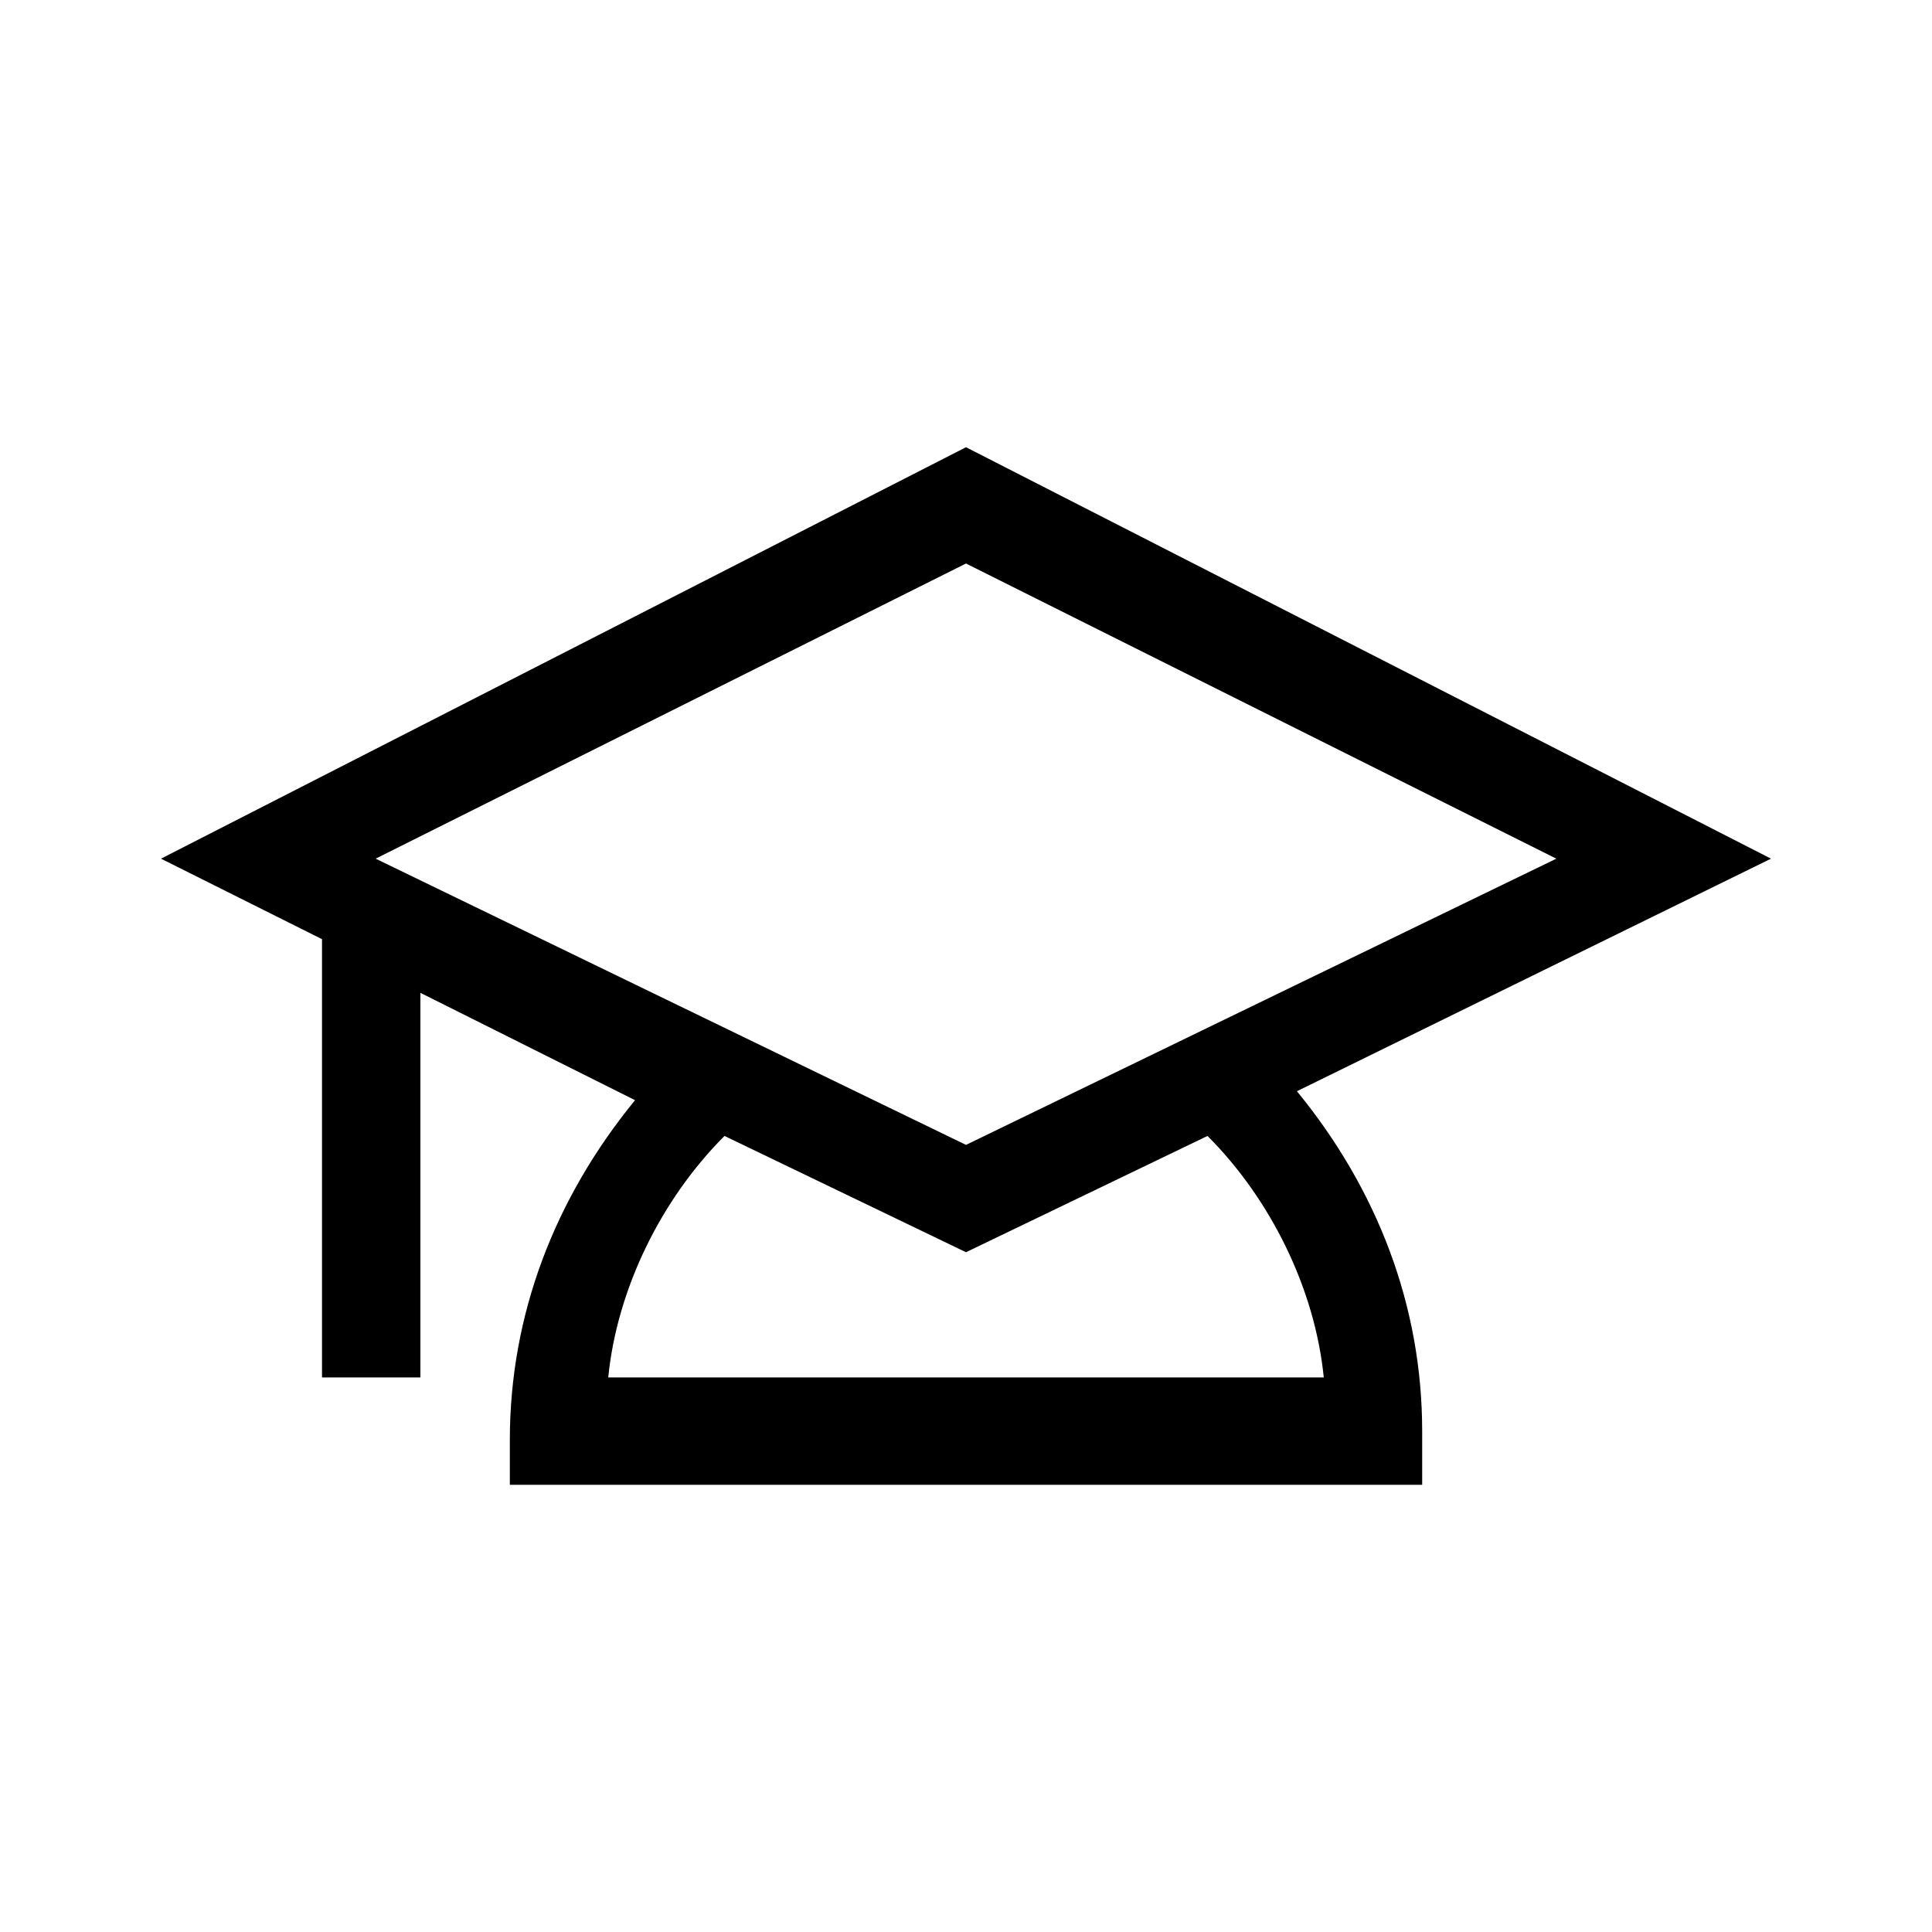
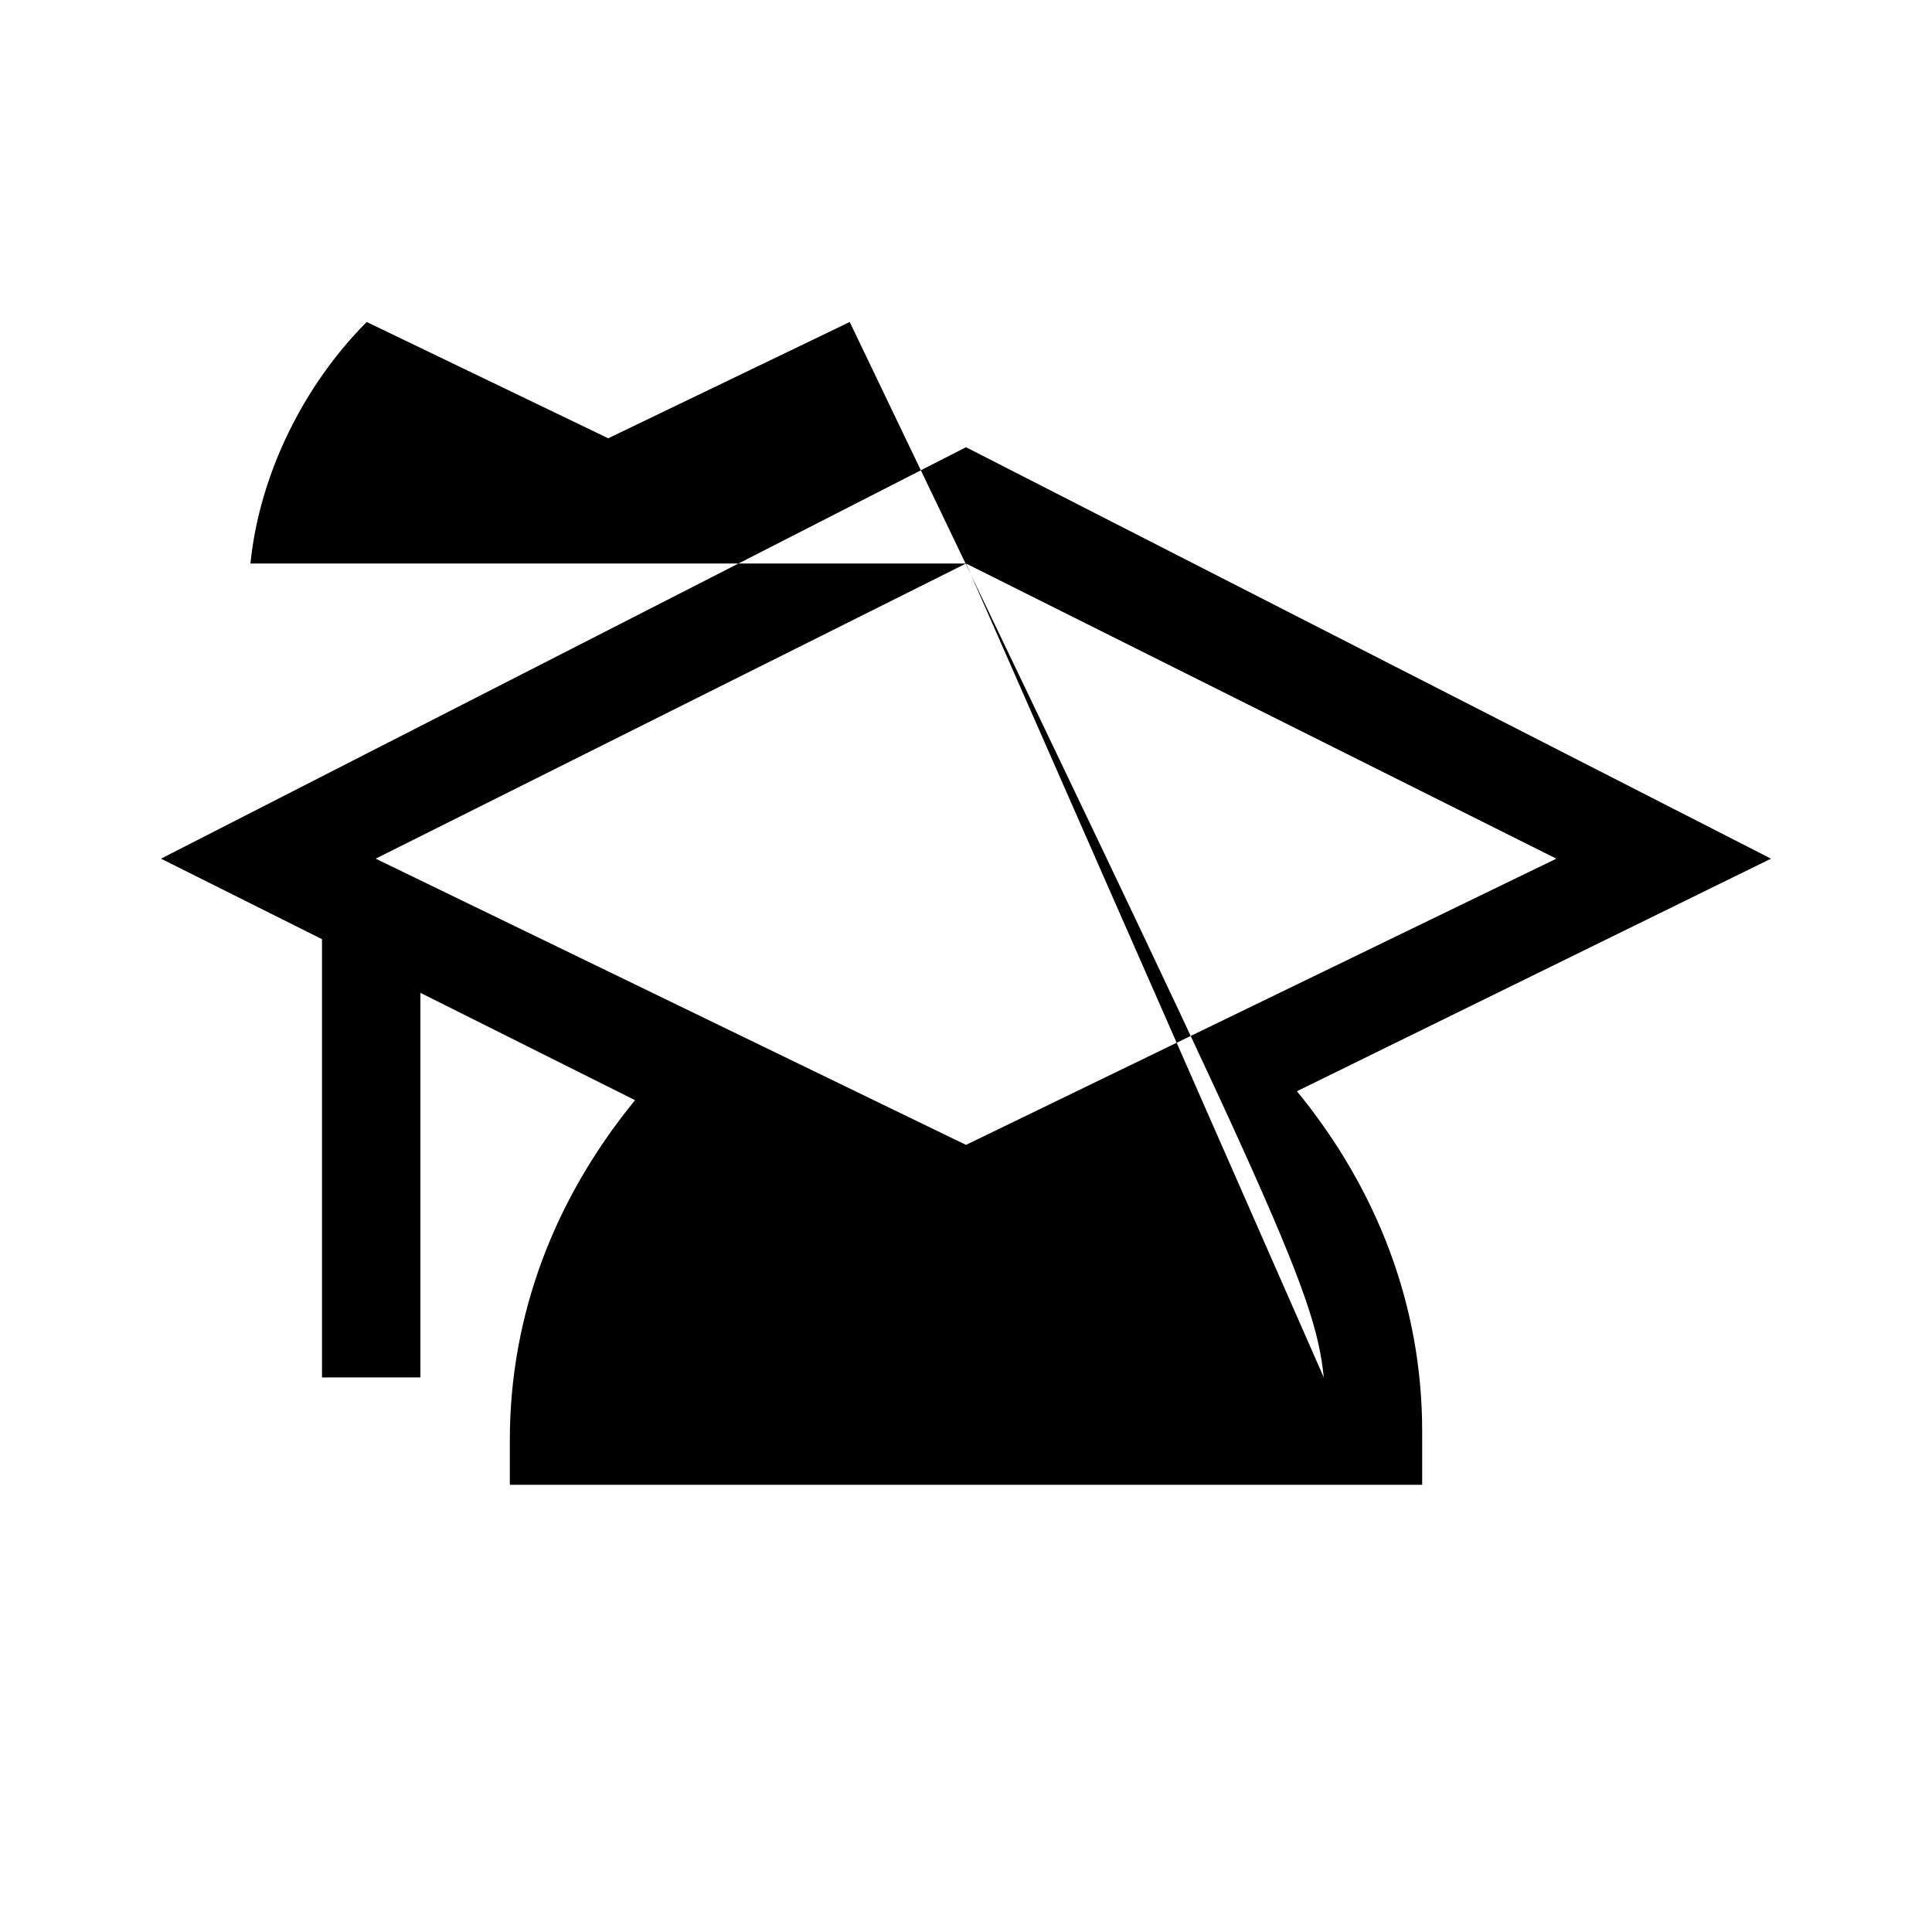
<svg xmlns="http://www.w3.org/2000/svg" version="1.1" id="Layer_1" x="0px" y="0px" viewBox="0 0 21.6 21.6" style="enable-background:new 0 0 21.6 21.6;" xml:space="preserve">
-   <path d="M19.8,9.6l-9-4.6l-9,4.6l1.8,0.9v4.9h1.1v-4.3l2.4,1.2c-0.9,1.1-1.4,2.4-1.4,3.8v0.5h10.2V16c0-1.4-0.5-2.7-1.4-3.8  L19.8,9.6z M10.8,6.3l6.6,3.3l-6.6,3.2L4.2,9.6L10.8,6.3z M14.8,15.4h-8c0.1-1,0.6-2,1.3-2.7l2.7,1.3l2.7-1.3  C14.2,13.4,14.7,14.4,14.8,15.4L14.8,15.4z" />
+   <path d="M19.8,9.6l-9-4.6l-9,4.6l1.8,0.9v4.9h1.1v-4.3l2.4,1.2c-0.9,1.1-1.4,2.4-1.4,3.8v0.5h10.2V16c0-1.4-0.5-2.7-1.4-3.8  L19.8,9.6z M10.8,6.3l6.6,3.3l-6.6,3.2L4.2,9.6L10.8,6.3z h-8c0.1-1,0.6-2,1.3-2.7l2.7,1.3l2.7-1.3  C14.2,13.4,14.7,14.4,14.8,15.4L14.8,15.4z" />
</svg>